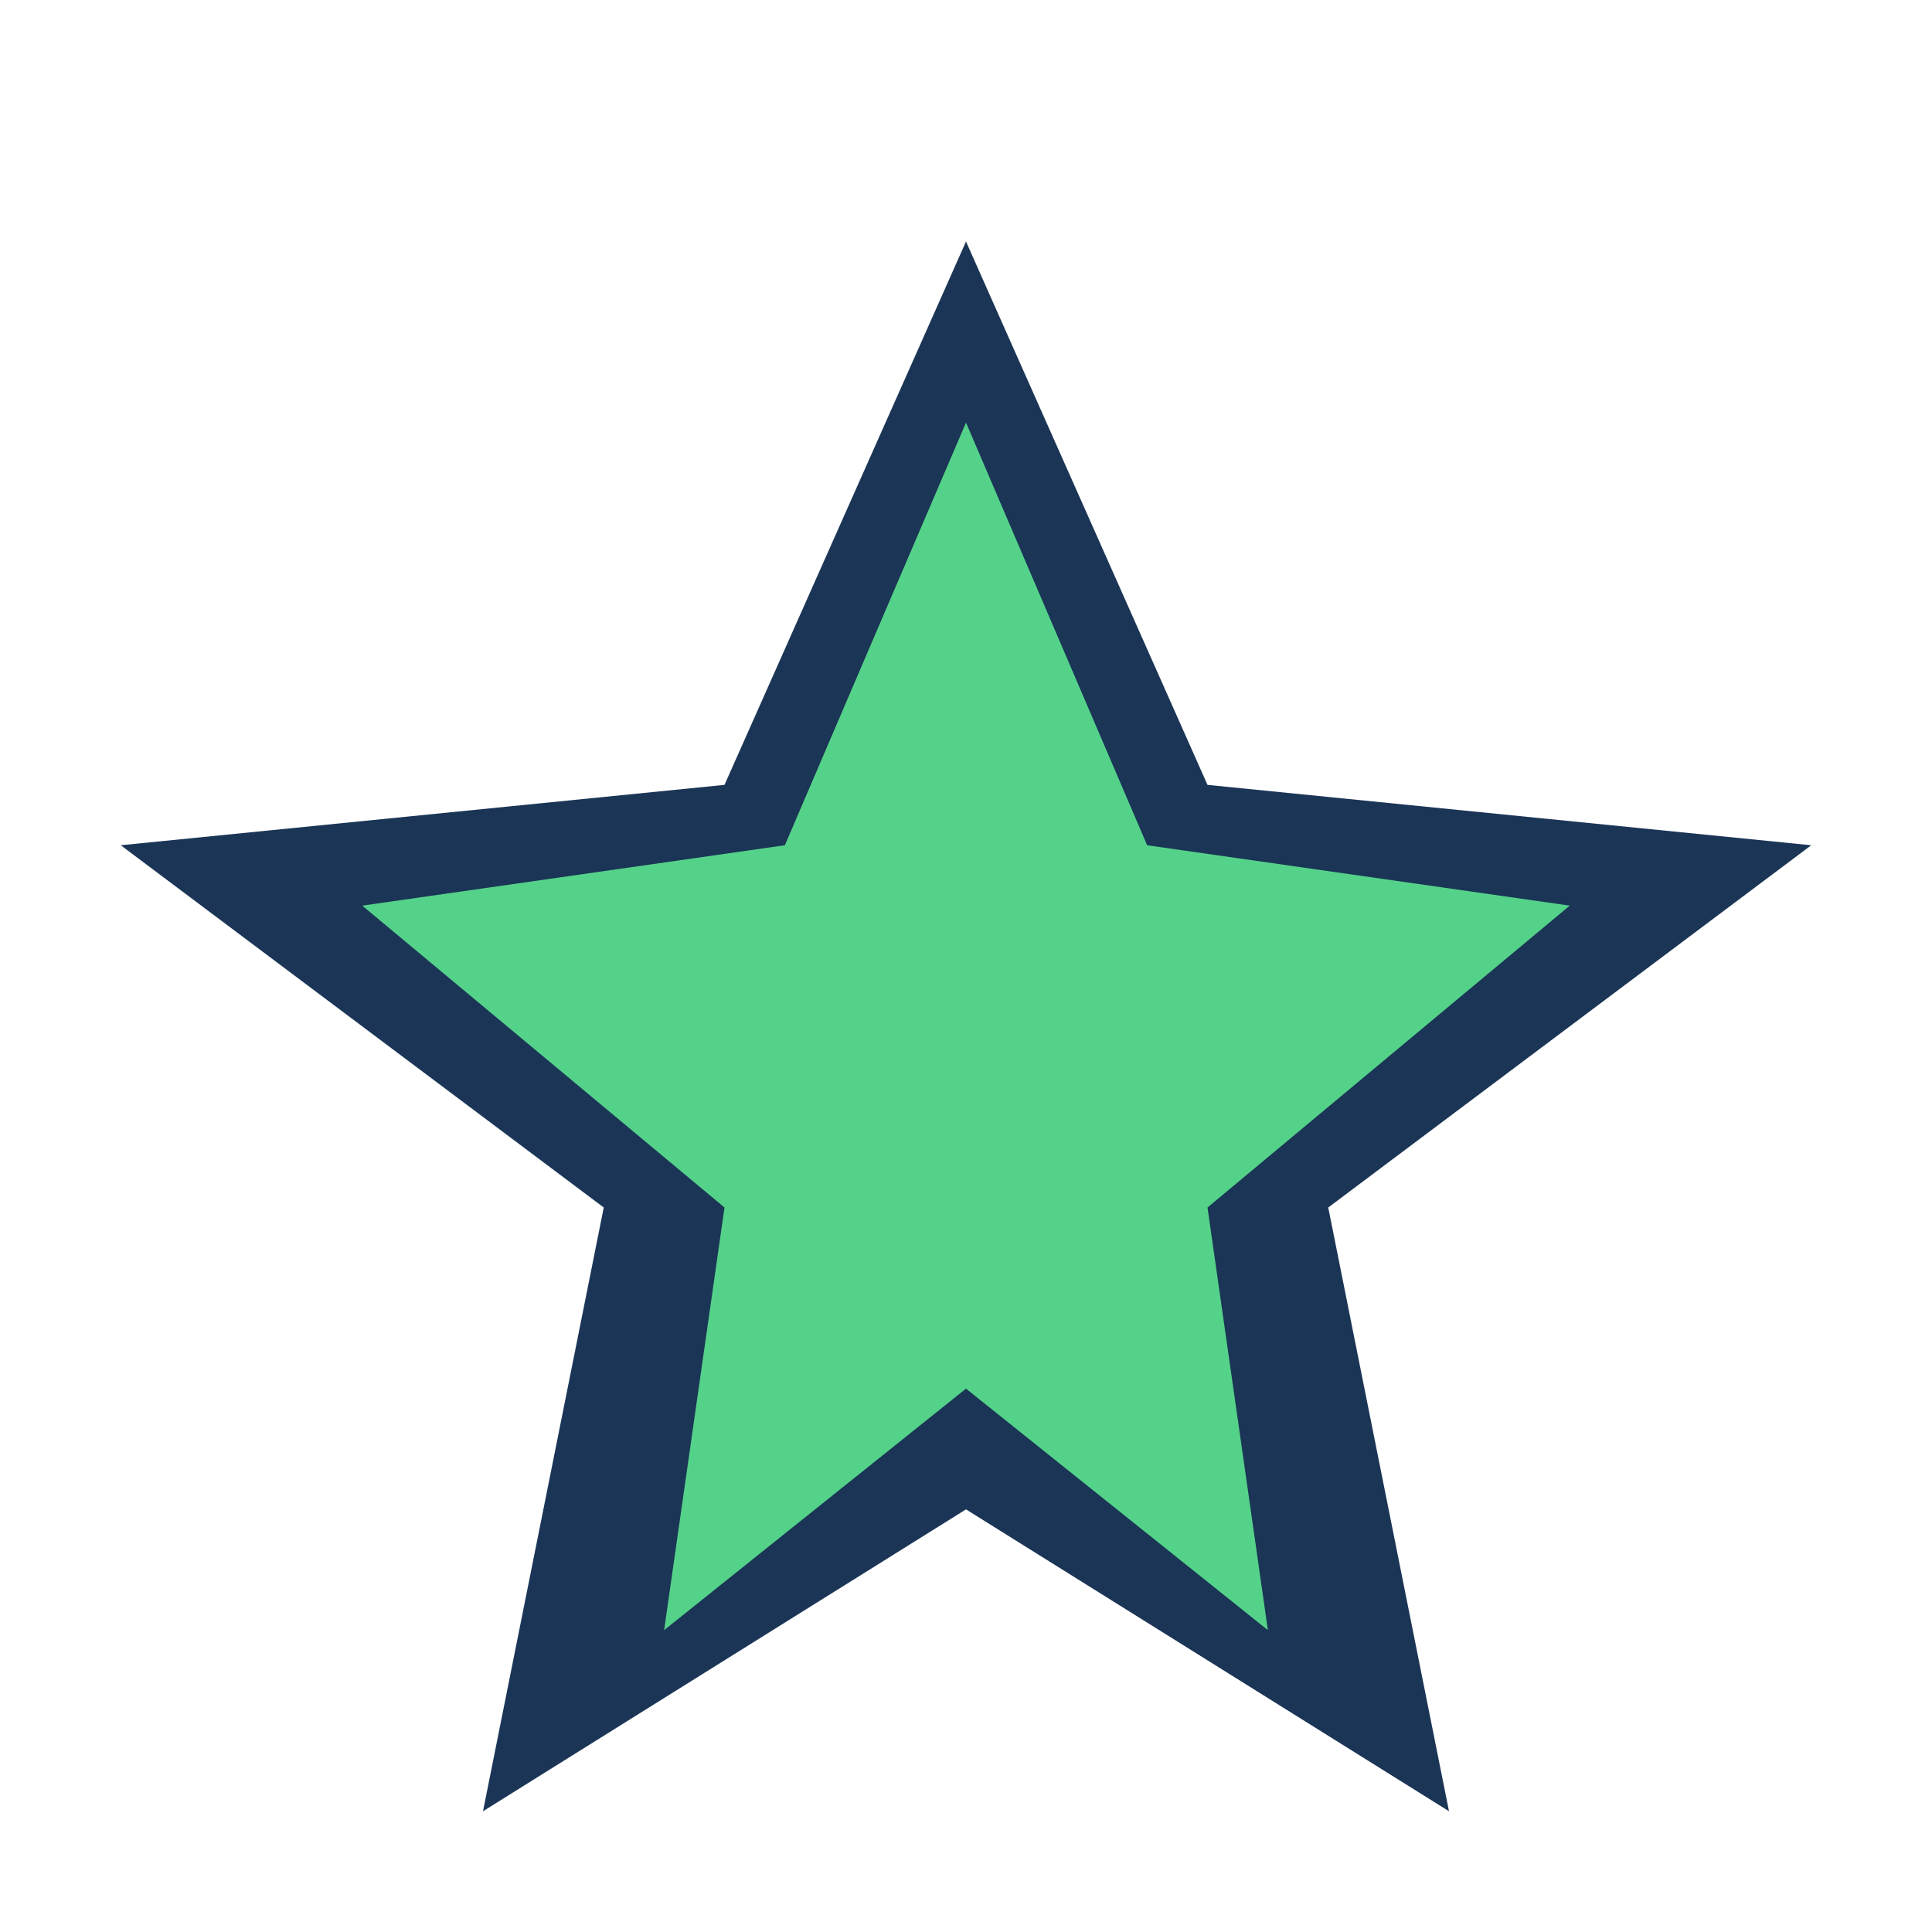
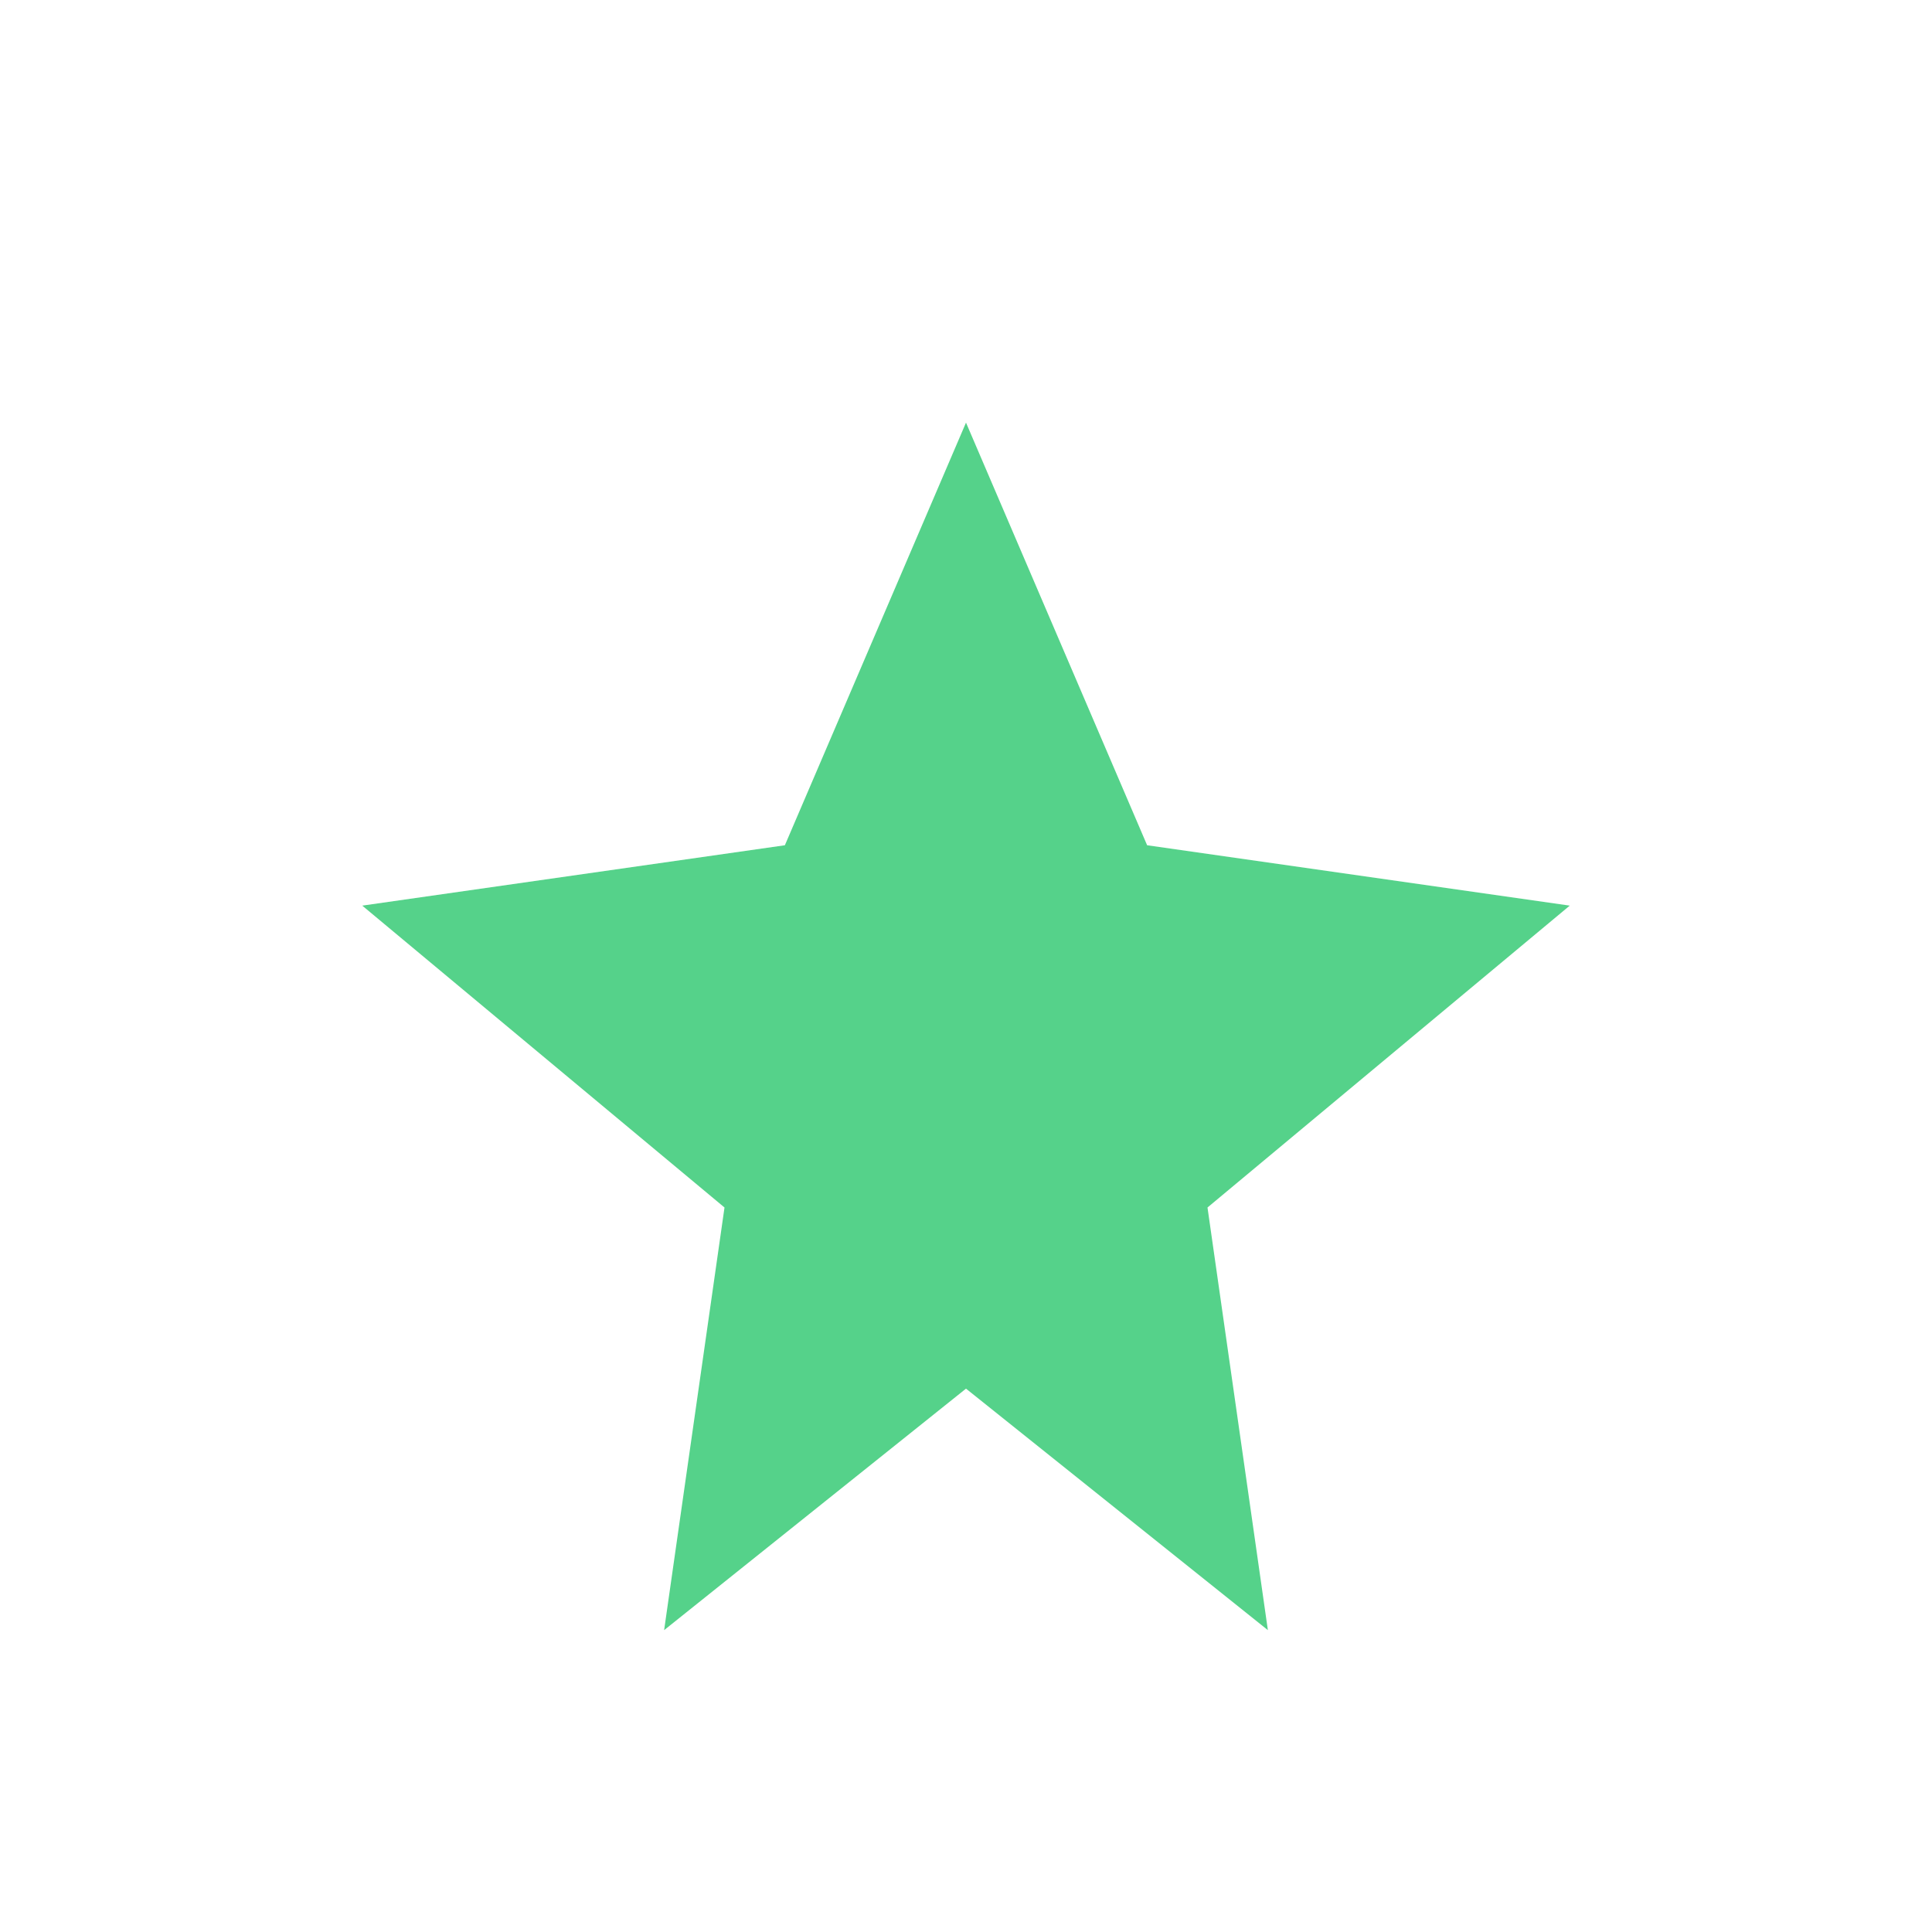
<svg xmlns="http://www.w3.org/2000/svg" width="32" height="32" viewBox="0 0 32 32">
-   <polygon points="16,4 20,13 30,14 22,20 24,30 16,25 8,30 10,20 2,14 12,13" fill="#1B3556" />
  <polygon points="16,7 19,14 26,15 20,20 21,27 16,23 11,27 12,20 6,15 13,14" fill="#55D28A" />
</svg>